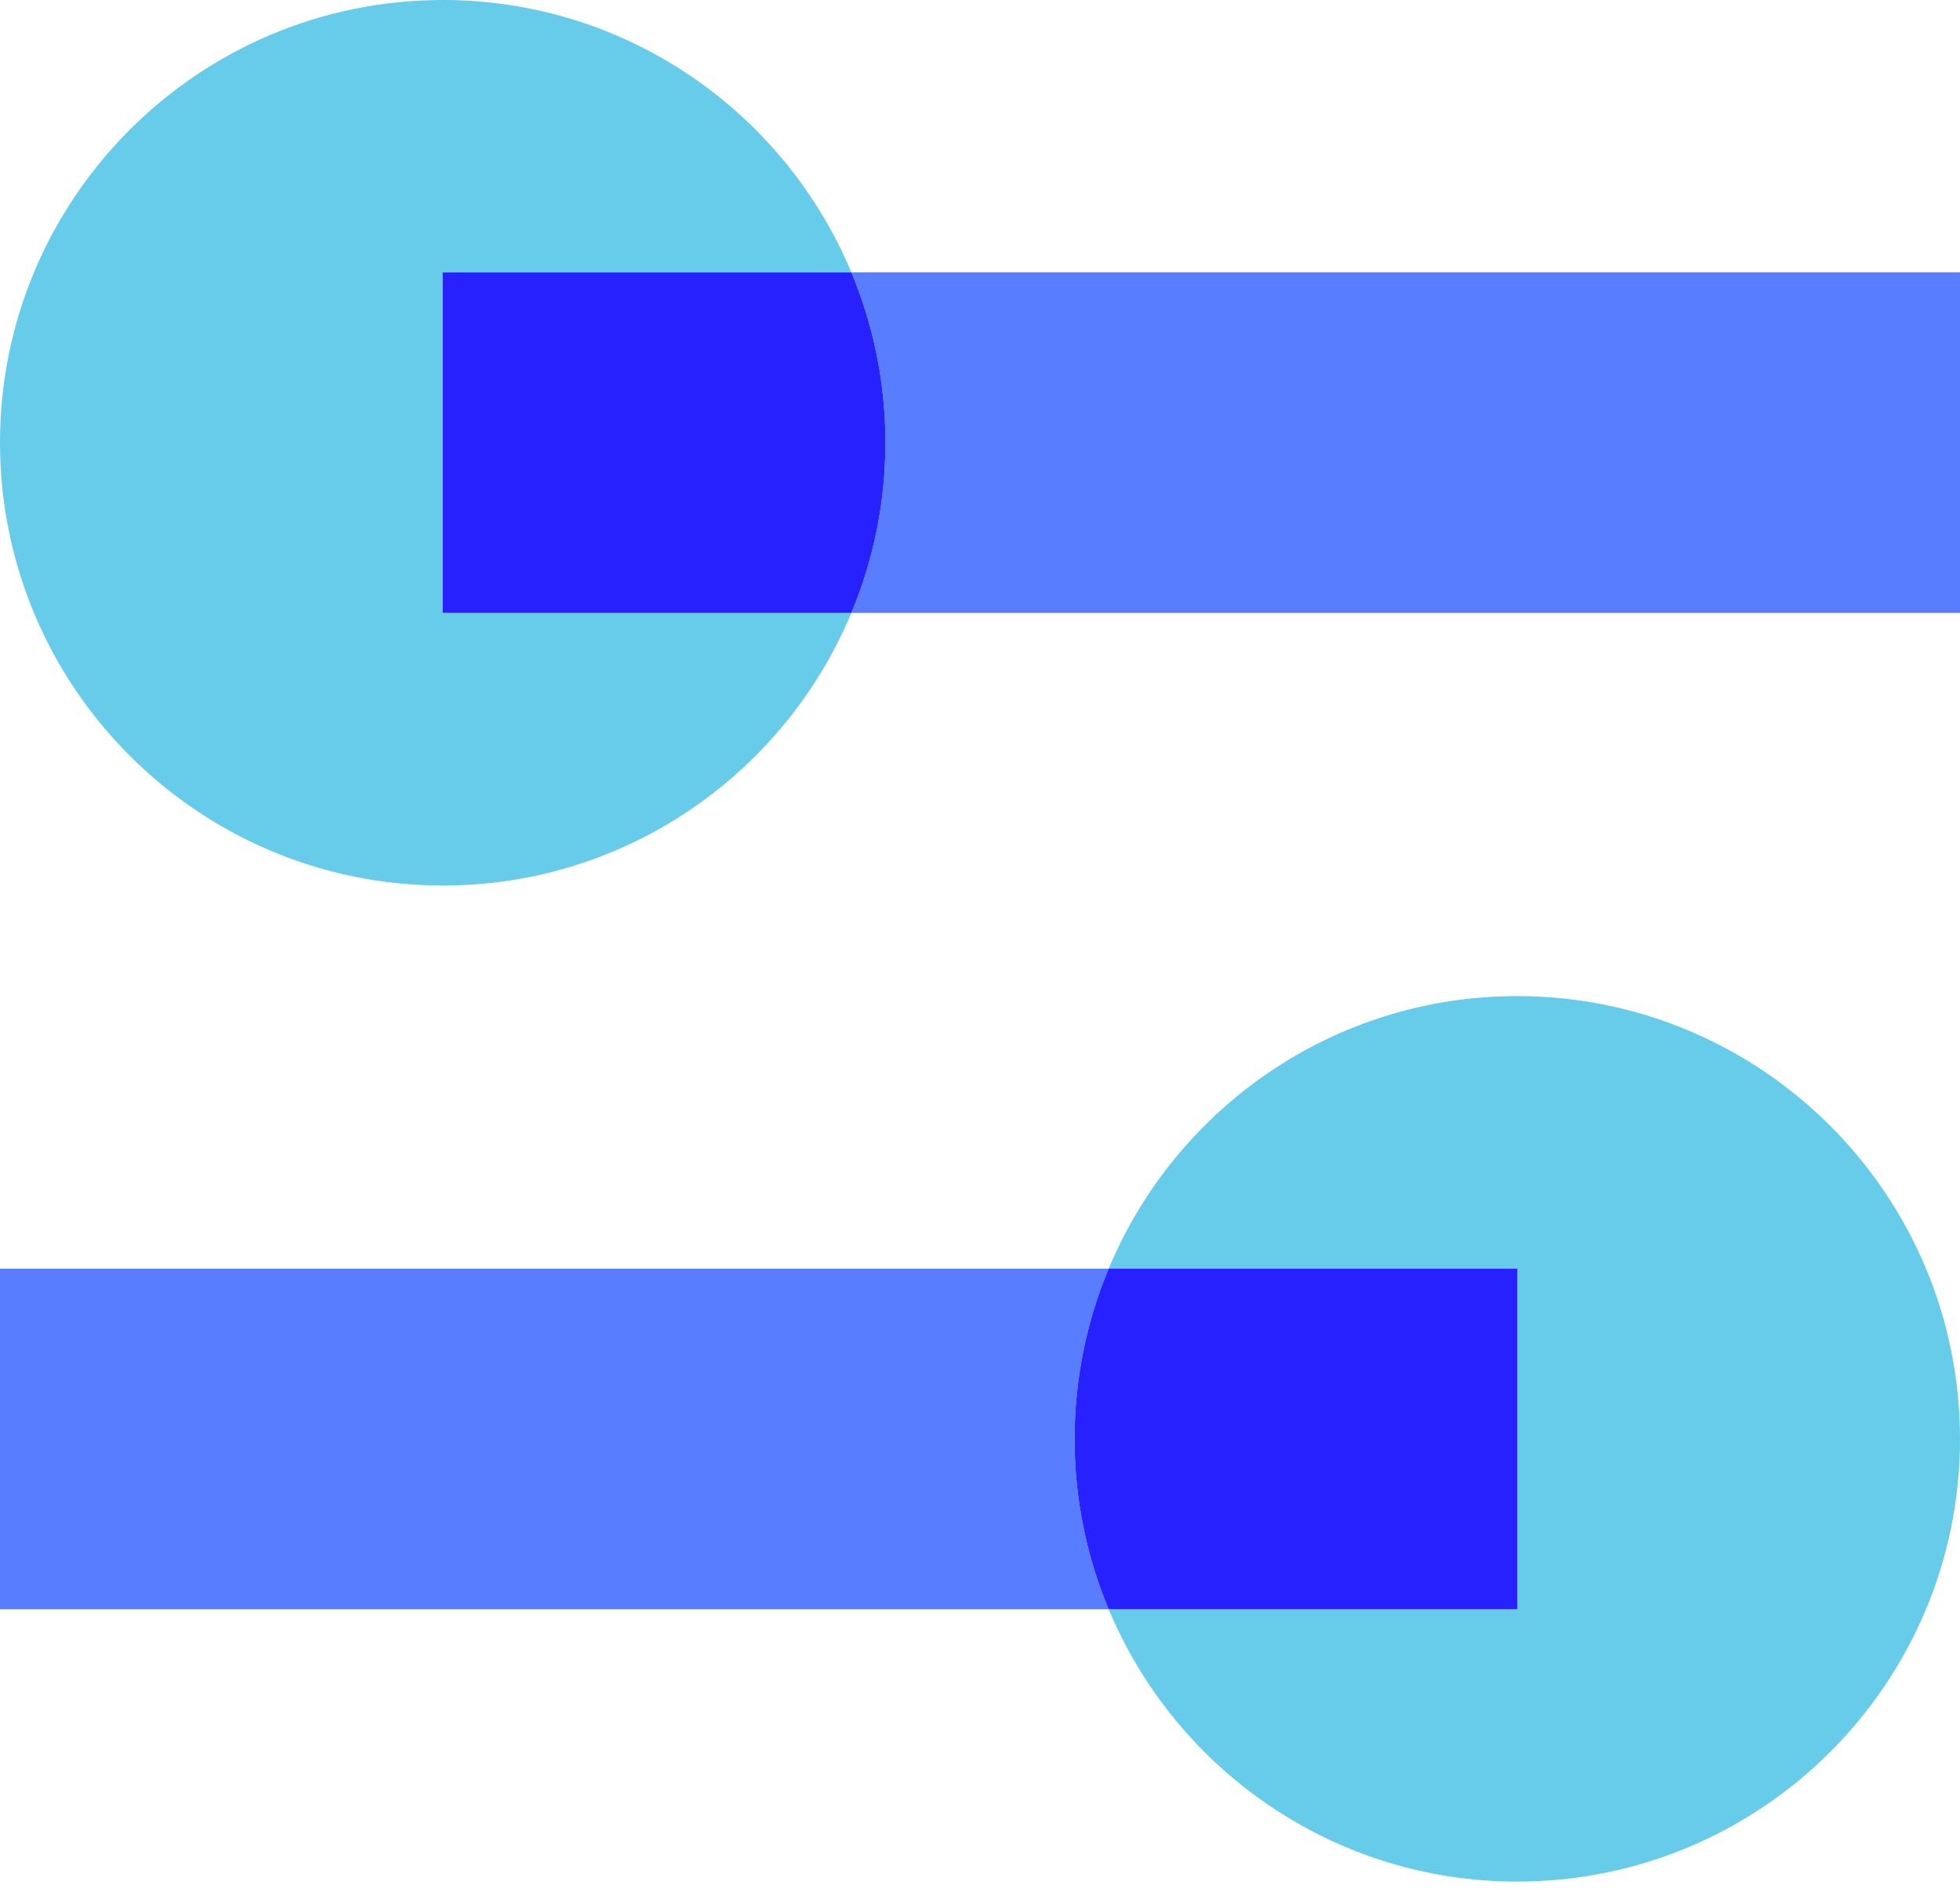
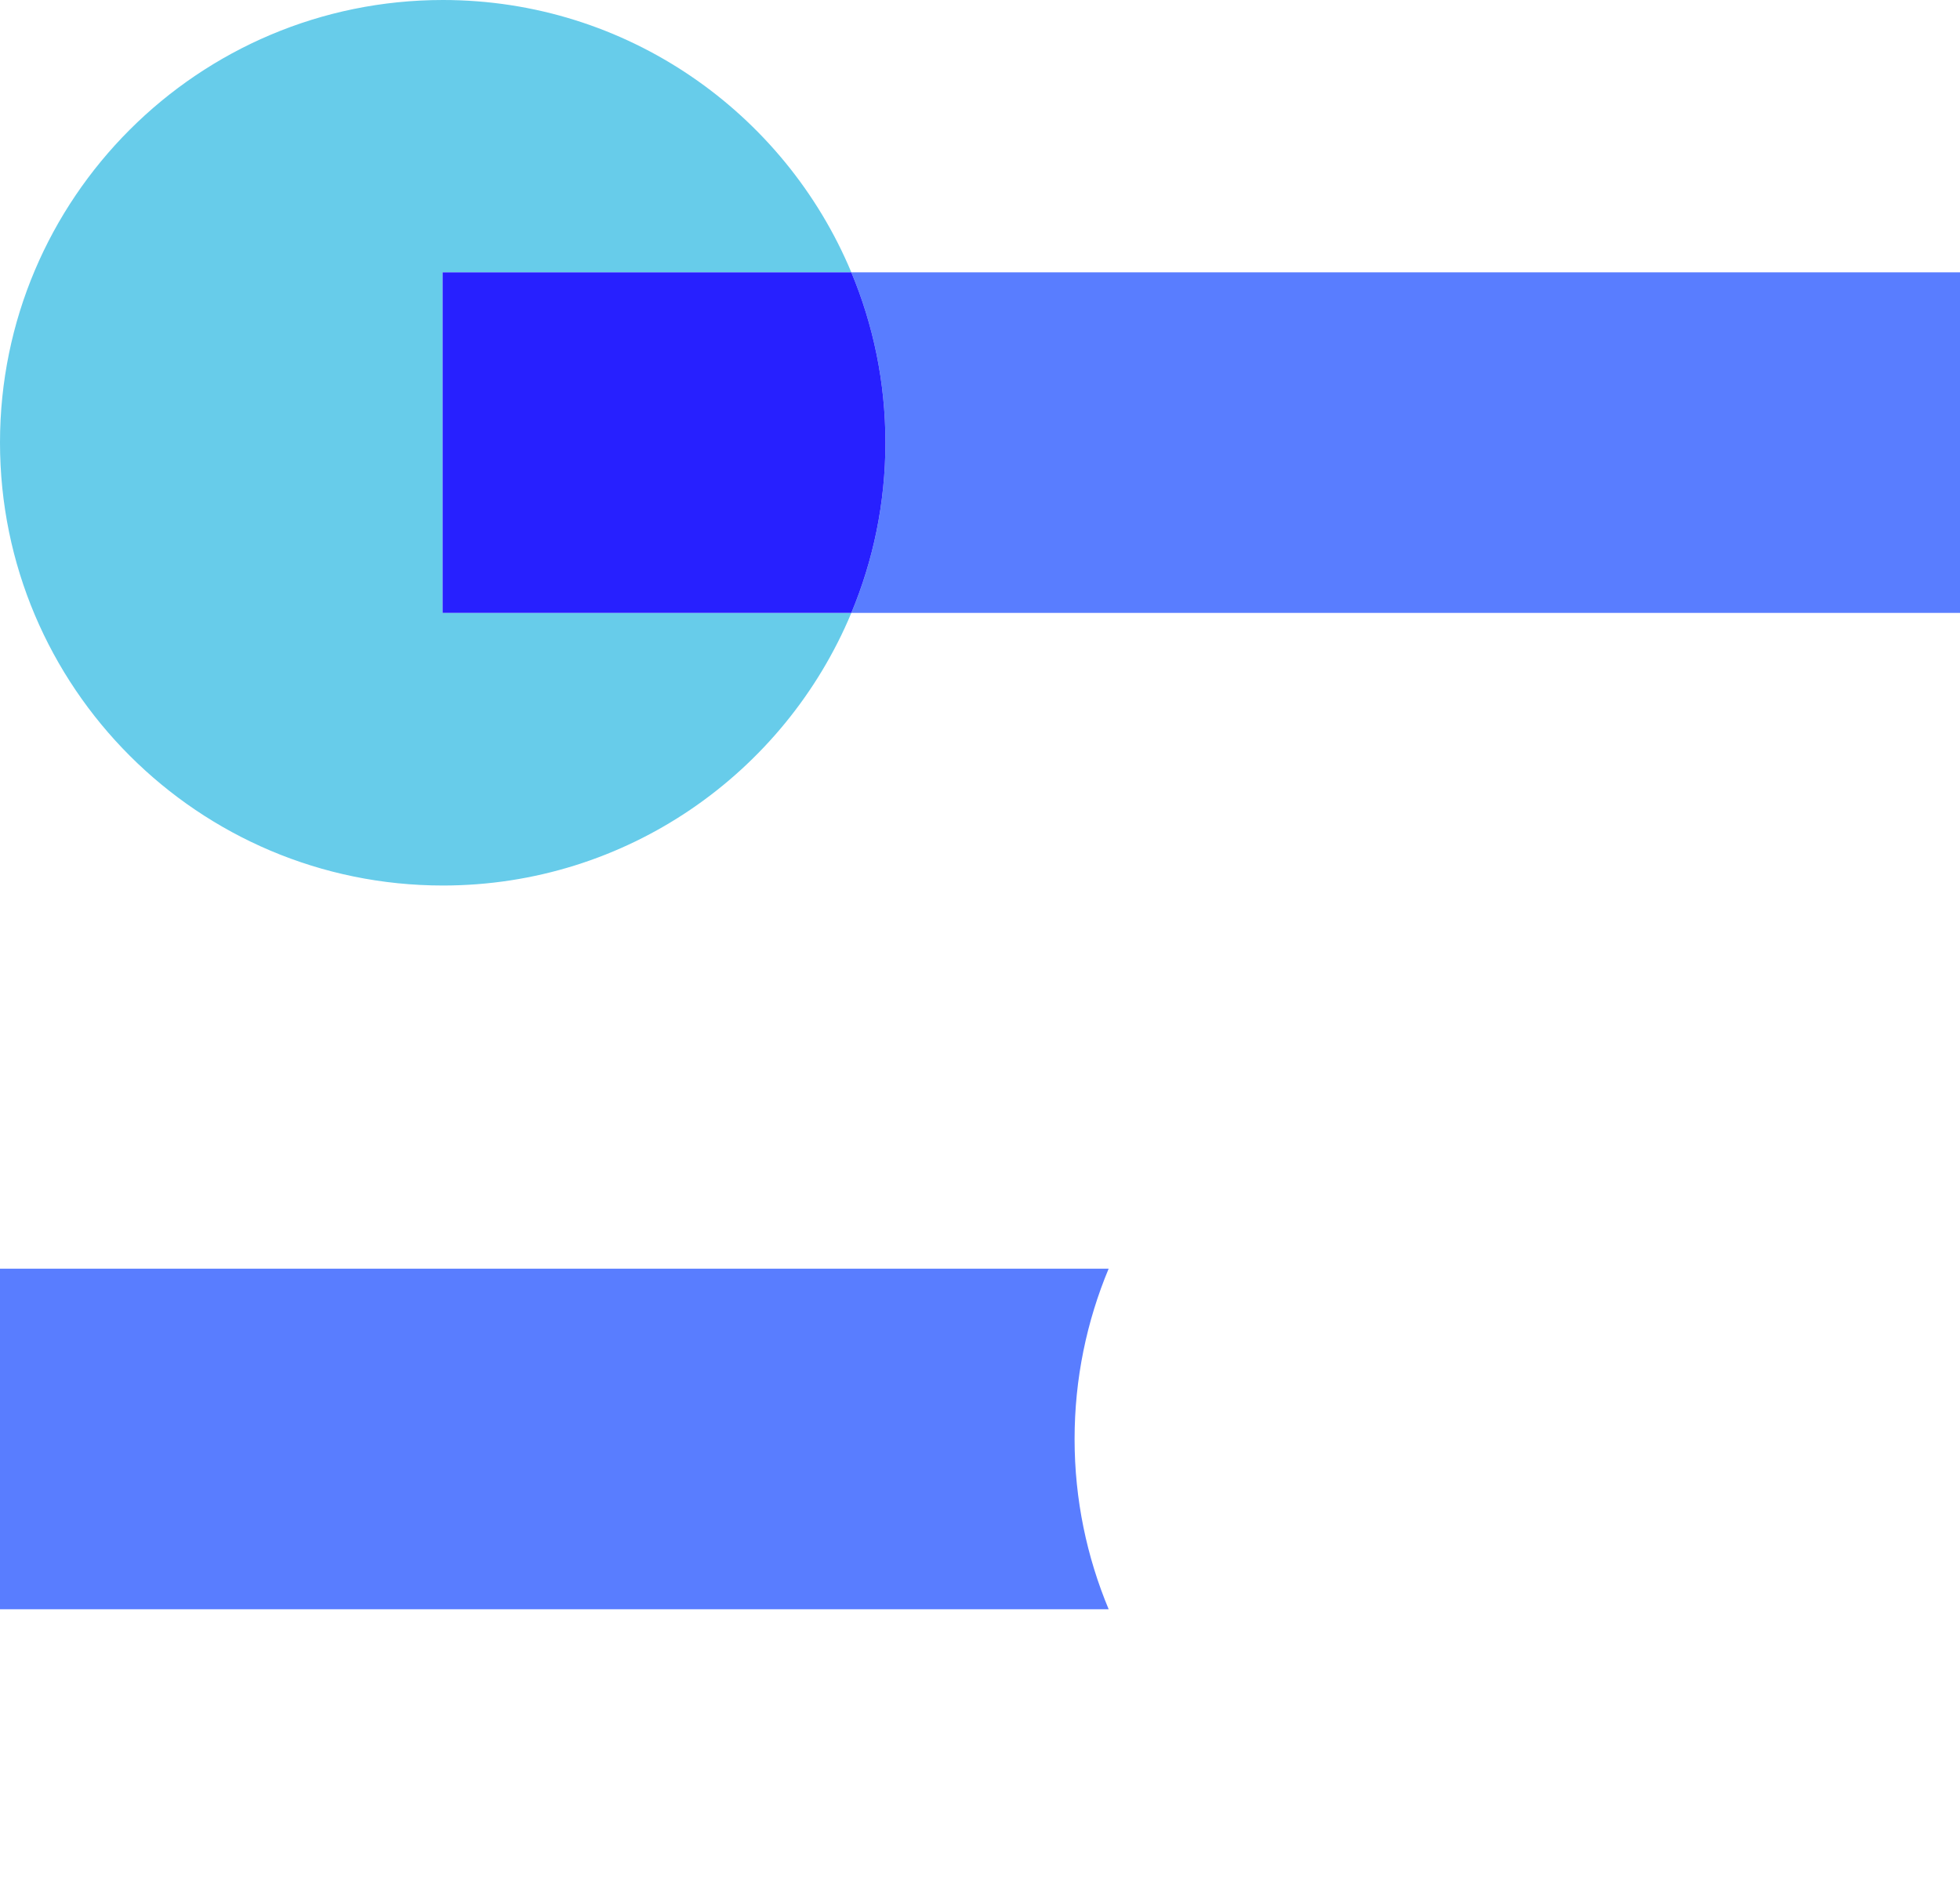
<svg xmlns="http://www.w3.org/2000/svg" width="86" height="83" viewBox="0 0 86 83" fill="none">
  <path d="M86 11.948H37.354C38.315 14.248 38.85 16.769 38.85 19.415C38.85 22.064 38.316 24.587 37.355 26.889H86V11.948Z" fill="#597DFF" />
  <path d="M19.421 11.948H37.354C34.424 4.937 27.5 2.54916e-09 19.435 2.54916e-09C8.704 -0 0 8.704 0 19.415C0 30.146 8.704 38.85 19.435 38.85C27.502 38.85 34.426 33.911 37.355 26.889H19.421V11.948Z" fill="#67CCEA" />
  <path d="M37.354 11.948H19.42V26.889H37.355C38.315 24.587 38.85 22.064 38.85 19.415C38.85 16.769 38.315 14.248 37.354 11.948Z" fill="#2720FF" />
  <path d="M0 70.603H48.646C47.685 68.303 47.15 65.781 47.15 63.136C47.15 60.486 47.684 57.963 48.645 55.661H0V70.603Z" fill="#597DFF" />
-   <path d="M66.579 70.603H48.646C51.576 77.614 58.5 82.55 66.565 82.55C77.296 82.551 86 73.847 86 63.136C86 52.405 77.296 43.701 66.565 43.701C58.498 43.701 51.574 48.639 48.645 55.661H66.579V70.603Z" fill="#67CCEA" />
-   <path d="M48.646 70.603H66.579V55.661H48.645C47.684 57.963 47.15 60.486 47.15 63.136C47.15 65.781 47.685 68.303 48.646 70.603Z" fill="#2720FF" />
</svg>